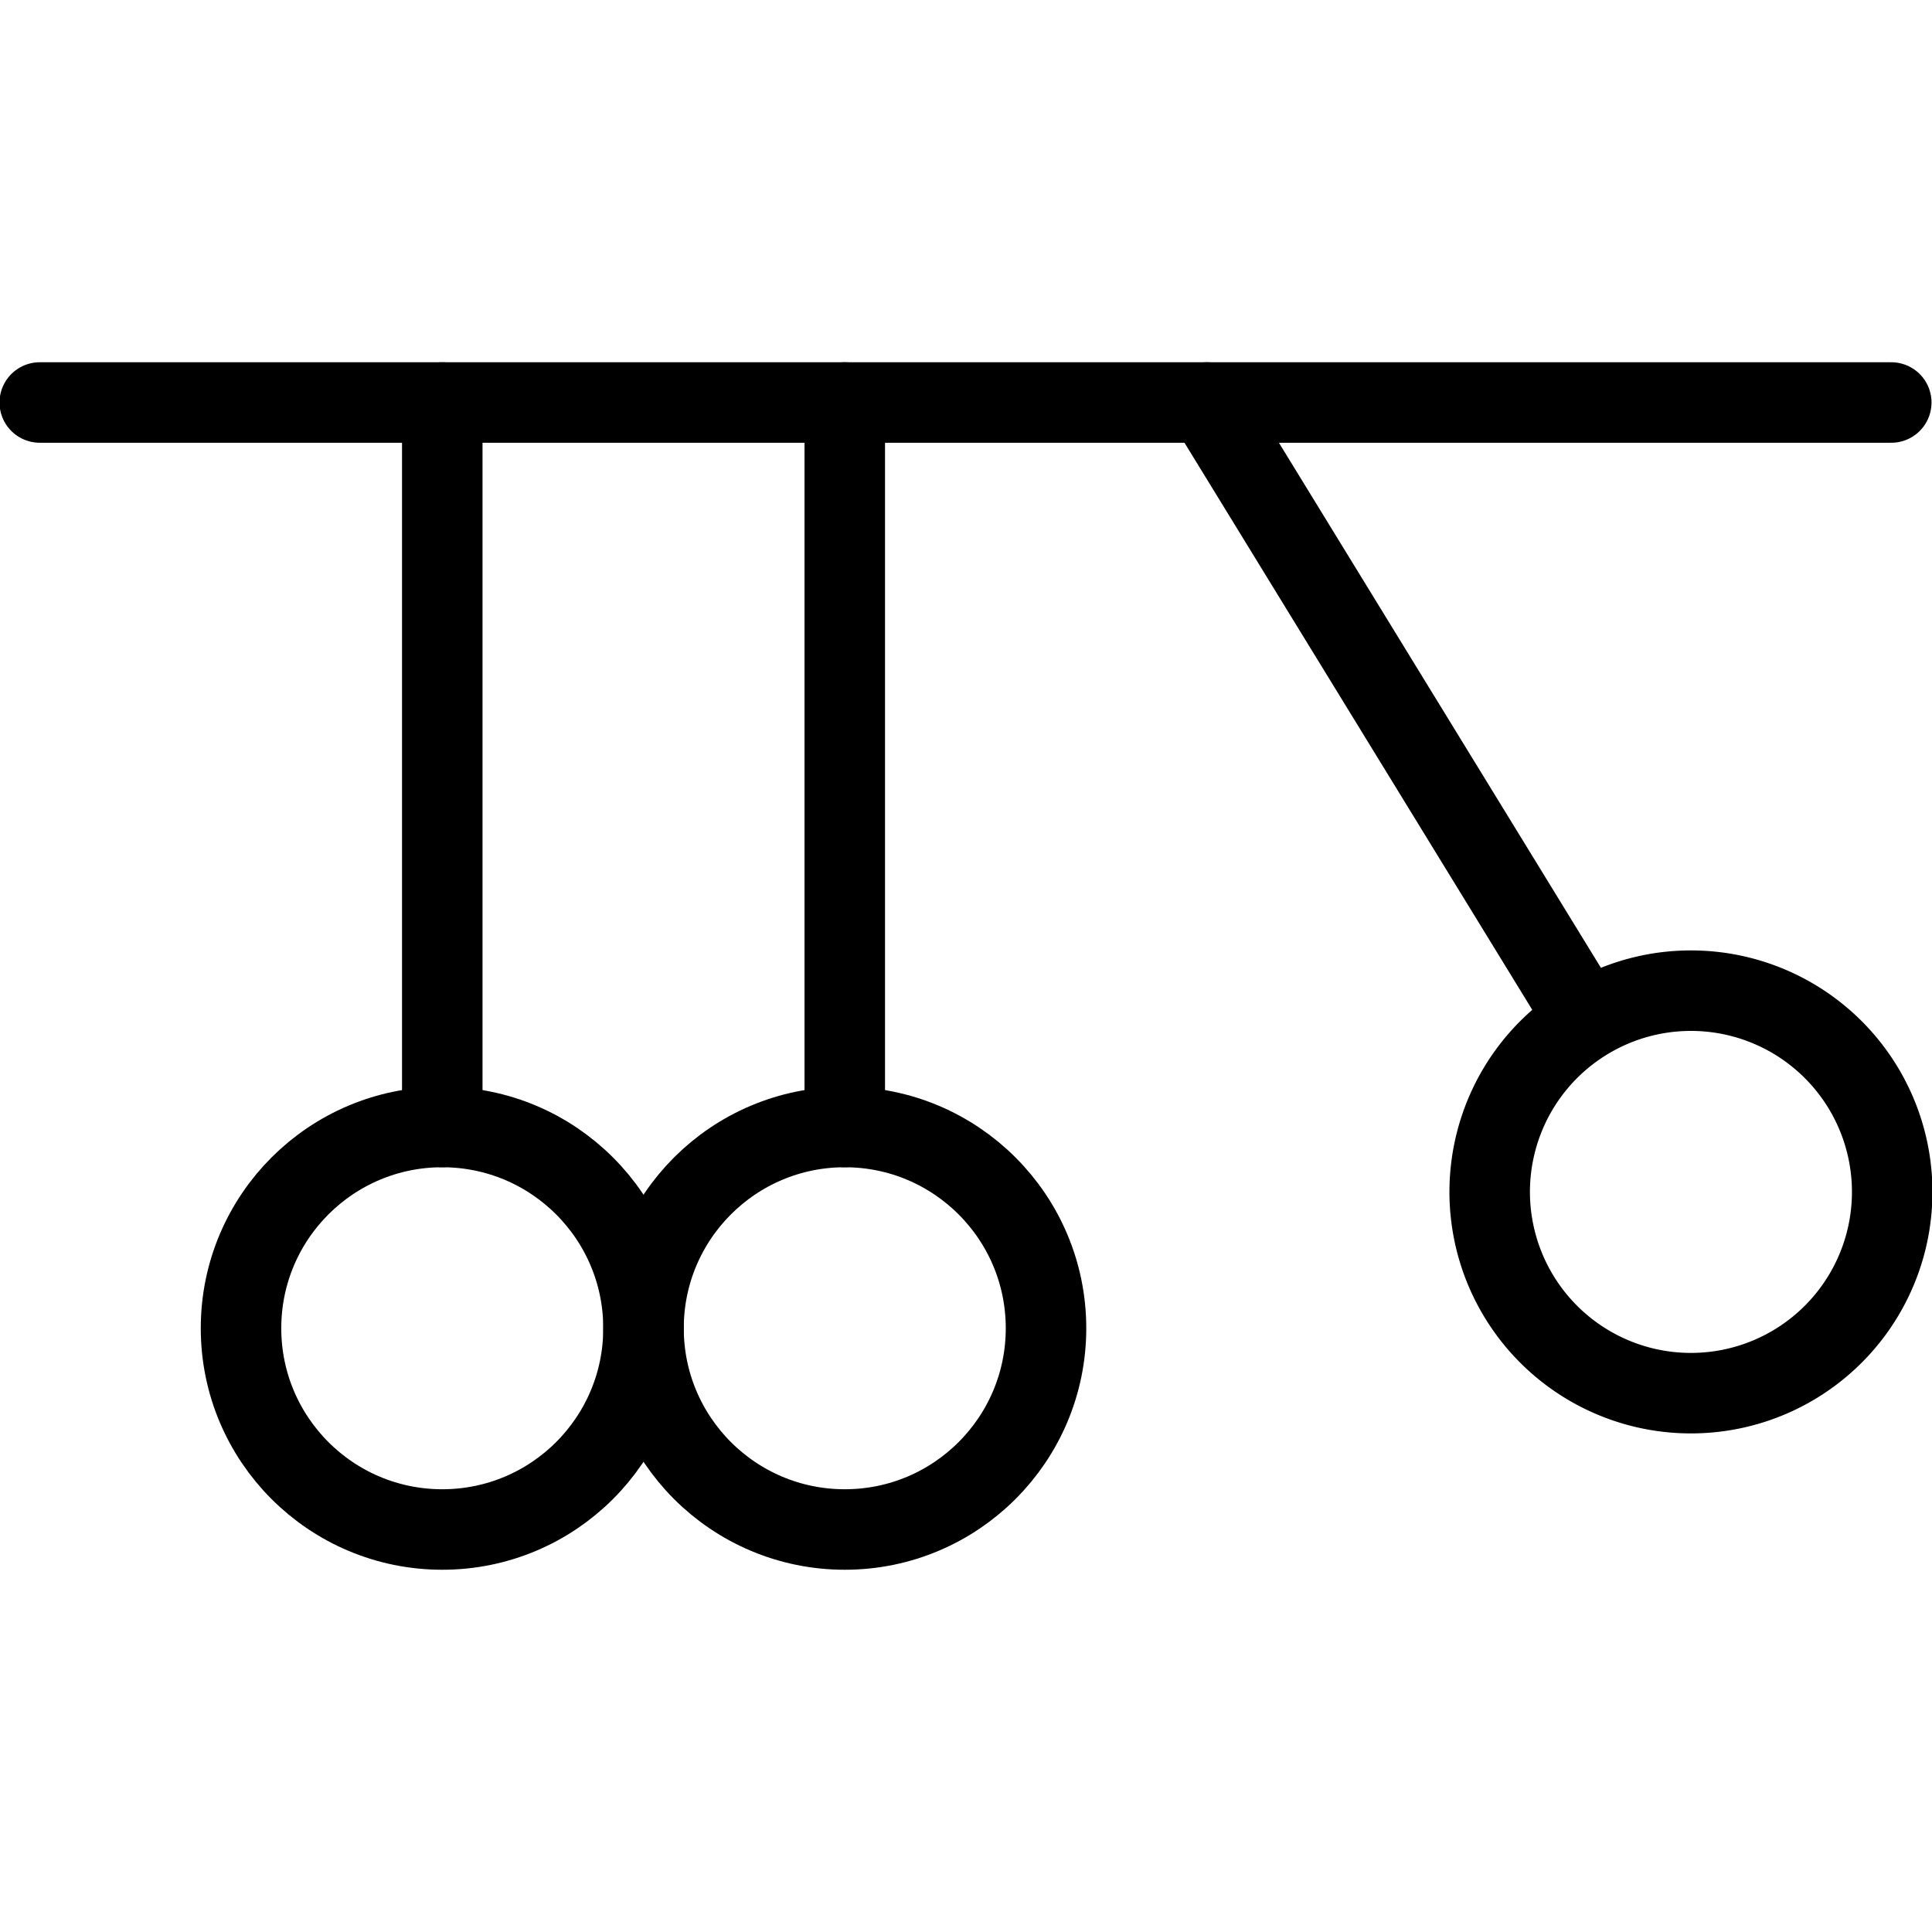
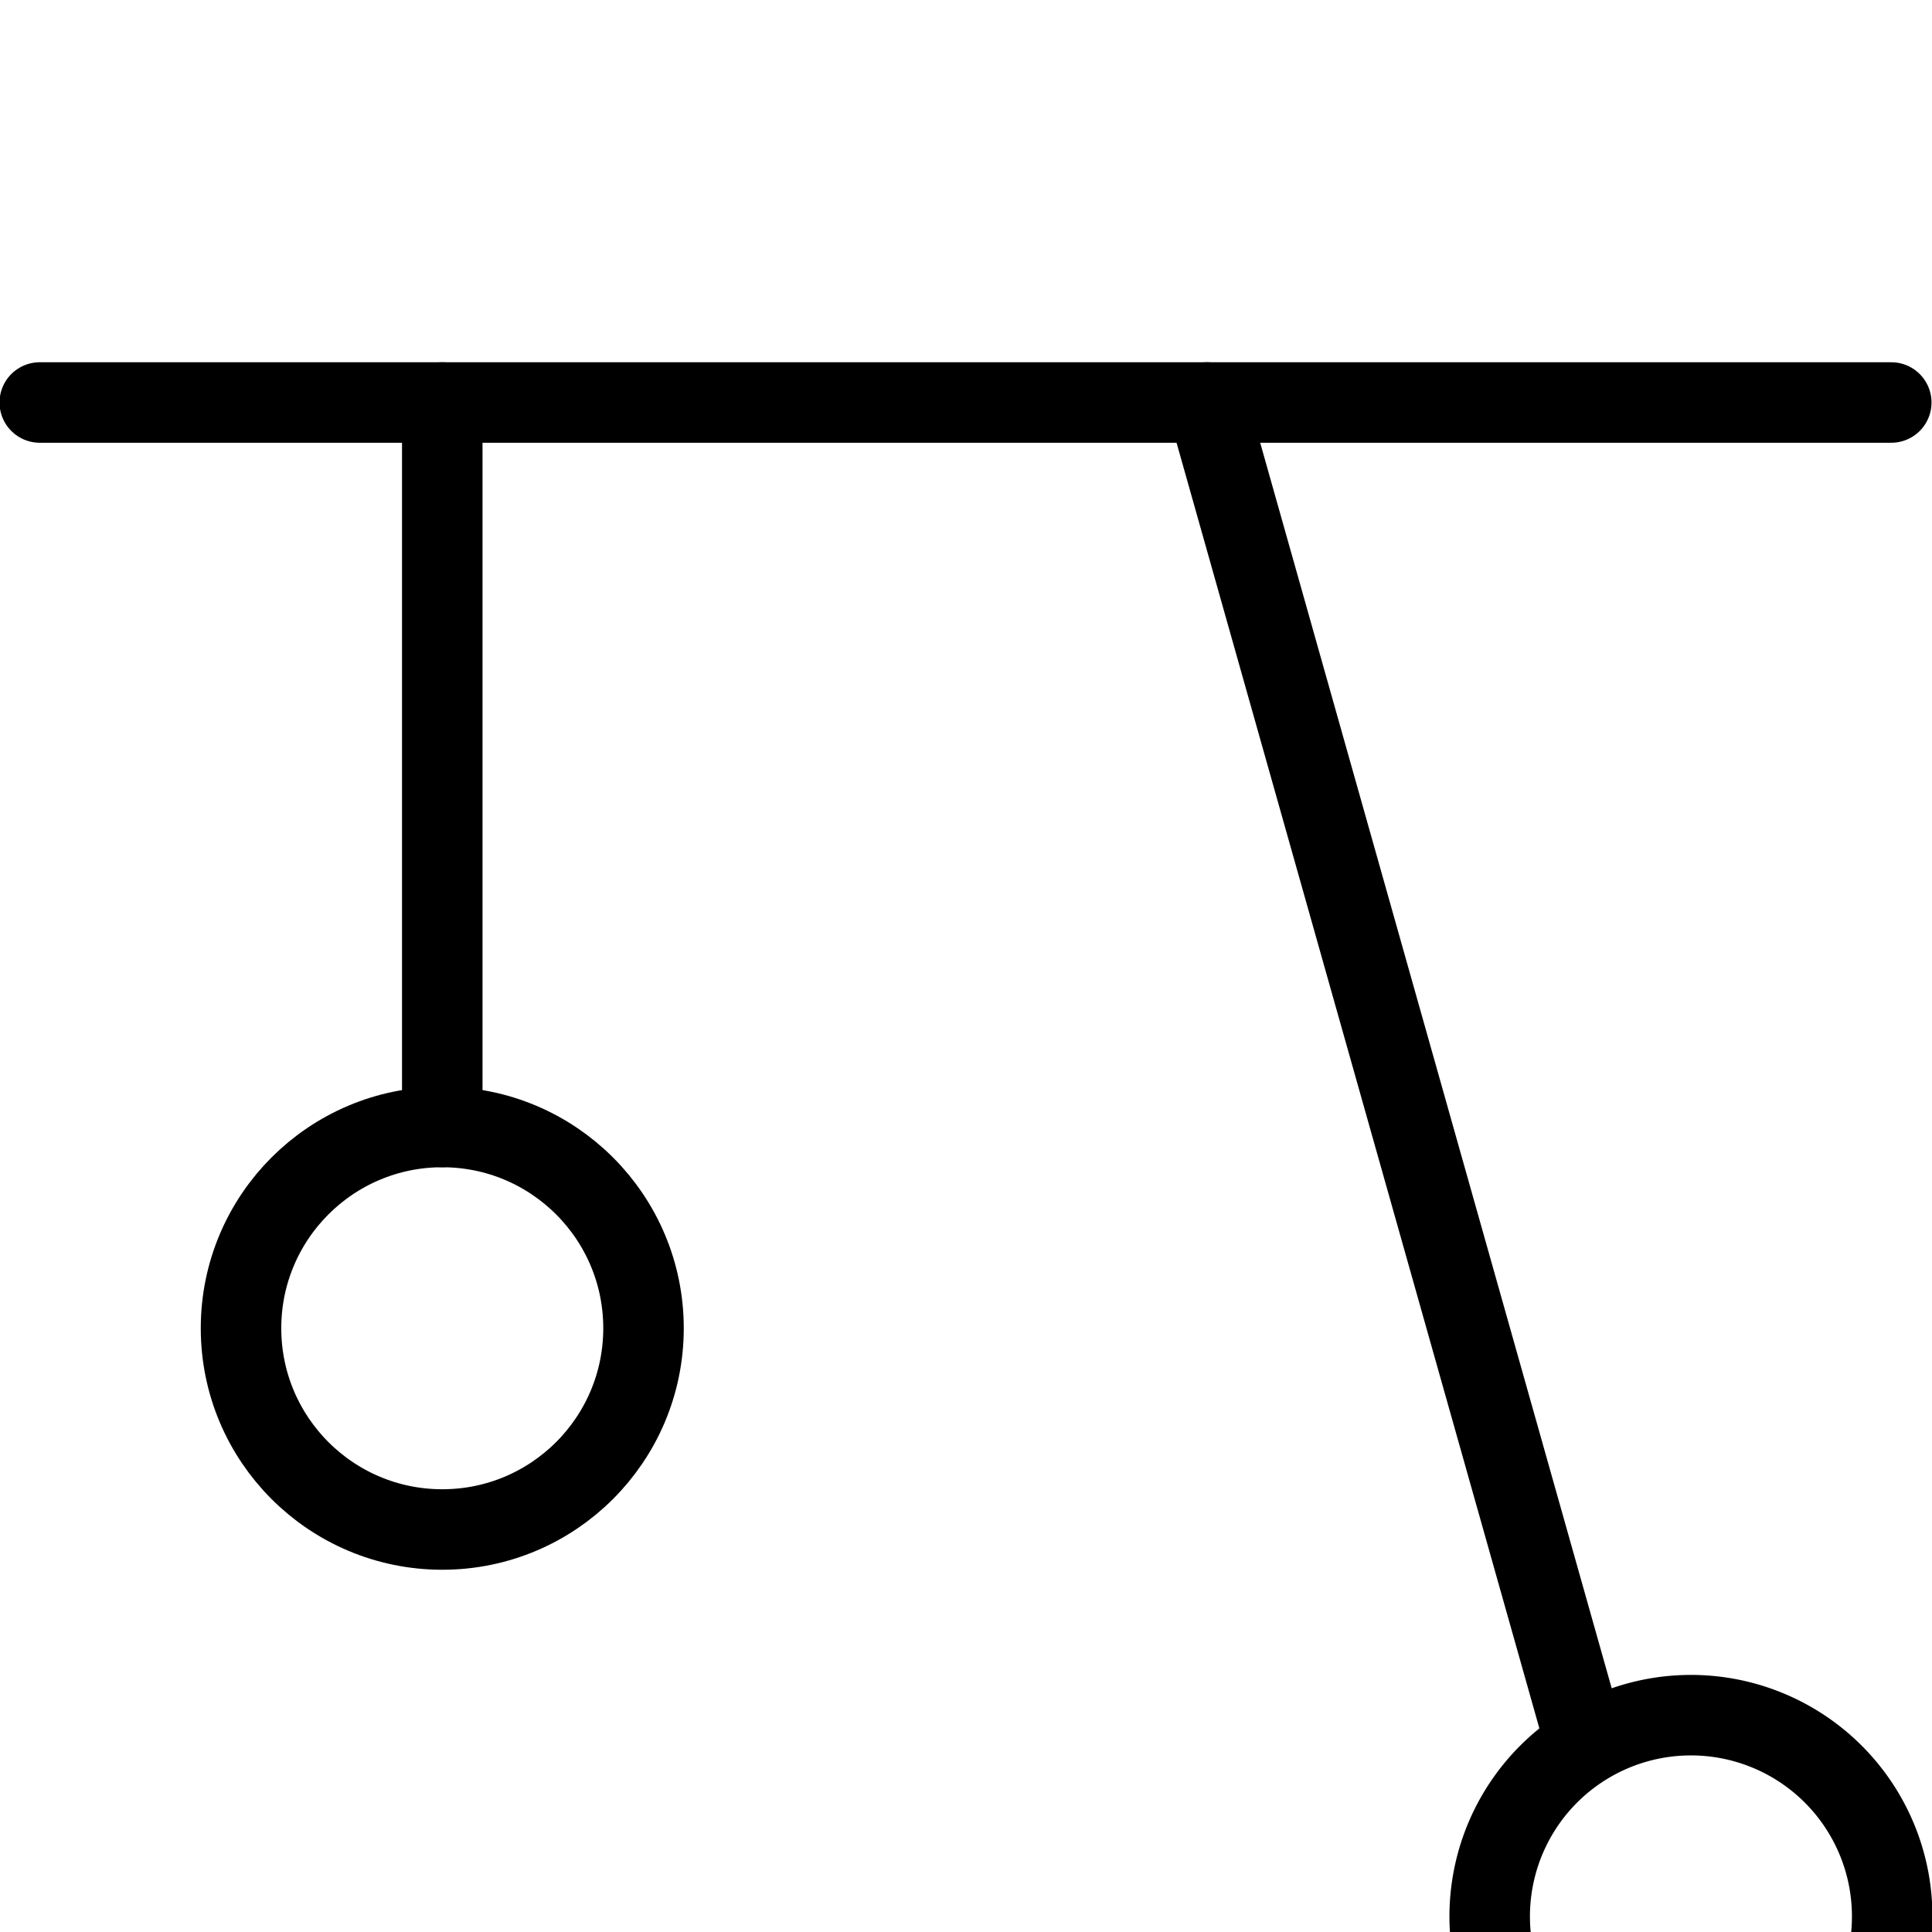
<svg xmlns="http://www.w3.org/2000/svg" viewBox="0 0 24 24" stroke="black">
  <defs>
    <style>.a{fill:none;stroke:currentColor;stroke-linecap:round;stroke-linejoin:round}</style>
  </defs>
  <path class="a" d="M.494 5h23" />
  <circle class="a" cx="5.494" cy="16.5" r="2.5" />
  <path class="a" d="M5.494 14V5" />
-   <circle class="a" cx="10.494" cy="16.5" r="2.5" />
-   <path class="a" d="M10.494 14V5m12.643 8.5a2.5 2.5 0 1 1-3.438-.825 2.5 2.5 0 0 1 3.438.825Zm-3.438-.828L14.994 5" />
+   <path class="a" d="M10.494 14m12.643 8.5a2.5 2.5 0 1 1-3.438-.825 2.5 2.5 0 0 1 3.438.825Zm-3.438-.828L14.994 5" />
</svg>